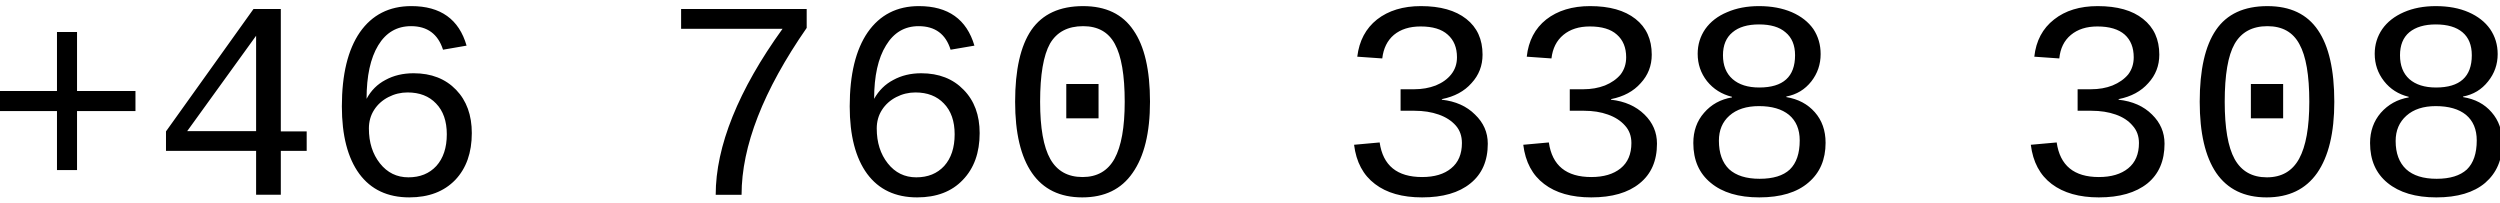
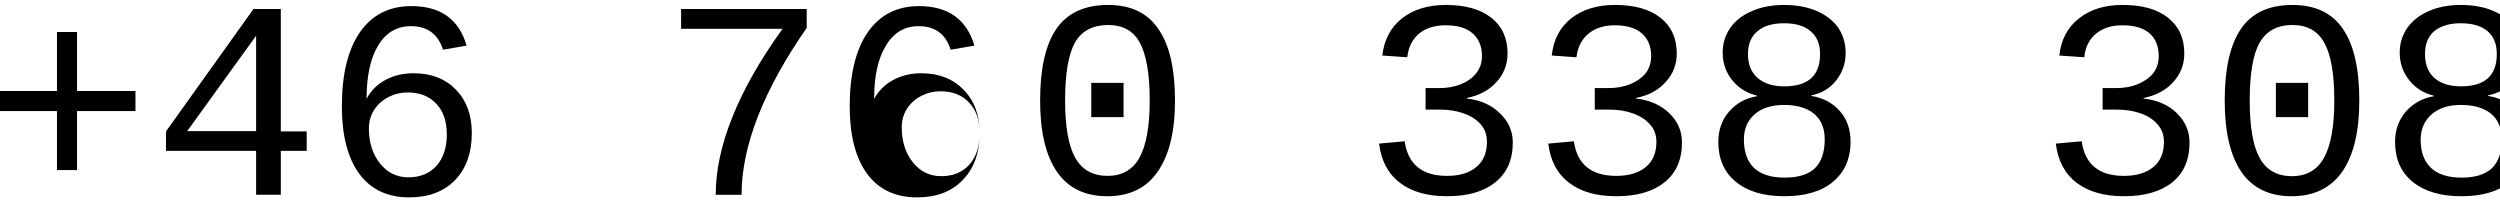
<svg xmlns="http://www.w3.org/2000/svg" version="1.2" viewBox="0 0 860 70" width="860" height="70">
  <title>New Project</title>
  <style>
		.s0 { fill: #000000 } 
	</style>
-   <path id="+46 760 338 308" class="s0" aria-label="+46 760 338 308" d="m46.6 38.2h-20.1v20.3h-6.9v-20.3h-20.1v-6.9h20.1v-20.3h6.9v20.3h20.1zm58.9 13.7h-8.9v15.1h-8.5v-15.1h-31v-6.7l30.1-42.1h9.4v42.1h8.9zm-17.4-6.8v-32.8l-23.7 32.8zm74.2 0.7q0 10.1-5.7 16.1-5.8 6-15.8 6-11.2 0-17.2-8.1-6-8.2-6-23.2 0-16.5 6.2-25.5 6.3-9 17.7-9 15.1 0 19 13.6l-8.1 1.4q-2.6-8.1-11-8.1-7.3 0-11.3 6.6-4 6.6-4 18.4 2.3-4.3 6.5-6.5 4.2-2.3 9.7-2.3 9.1 0 14.6 5.7 5.4 5.6 5.4 14.9zm-8.6 0.4q0-6.8-3.7-10.6-3.6-3.8-9.8-3.8-3.5 0-6.6 1.6-3.1 1.6-4.9 4.4-1.8 2.8-1.8 6.4 0 7.2 3.8 12 3.8 4.8 9.8 4.8 6 0 9.6-3.9 3.6-4 3.6-10.9zm123.8-43.1v6.5q-22.4 32.3-22.4 57.4h-8.9q0-12.5 5.8-26.9 5.8-14.4 17.2-30.2h-34.9v-6.8zm59.5 42.7q0 10.1-5.8 16.1-5.7 6-15.7 6-11.2 0-17.2-8.1-6-8.2-6-23.2 0-16.5 6.2-25.5 6.3-9 17.6-9 15.1 0 19.1 13.6l-8.2 1.4q-2.5-8.1-11-8.1-7.2 0-11.2 6.6-4.1 6.6-4.1 18.4 2.4-4.3 6.6-6.5 4.2-2.3 9.6-2.3 9.1 0 14.6 5.7 5.5 5.6 5.5 14.9zm-8.6 0.4q0-6.8-3.7-10.6-3.6-3.8-9.8-3.8-3.5 0-6.6 1.6-3.1 1.6-4.9 4.4-1.8 2.8-1.8 6.4 0 7.2 3.8 12 3.8 4.8 9.8 4.8 6 0 9.6-3.9 3.6-4 3.6-10.9zm67.2-11.2q0 16-6 24.5-5.8 8.4-17.3 8.4-11.5 0-17.3-8.4-5.8-8.4-5.8-24.5 0-16.5 5.6-24.7 5.7-8.2 17.8-8.2 11.7 0 17.3 8.3 5.7 8.2 5.7 24.6zm-8.7 0q0-13.7-3.4-19.9-3.3-6.1-10.9-6.1-7.9 0-11.4 6-3.4 6.1-3.4 20 0 13.5 3.5 19.7 3.5 6.2 11.1 6.2 7.5 0 11-6.3 3.5-6.4 3.5-19.6zm-9 5.7h-11.1v-11.8h11.1zm133.9 8.7q0 8.9-6 13.7-5.9 4.8-16.6 4.8-10.2 0-16.2-4.6-6.1-4.6-7.2-13.5l8.8-0.8q1.7 11.9 14.6 11.9 6.4 0 10-3 3.7-3 3.7-8.7 0-3.6-2.1-6-2.2-2.5-5.9-3.8-3.7-1.3-8.3-1.3h-4.8v-7.4h4.7q4 0 7.4-1.3 3.4-1.4 5.3-3.8 2-2.5 2-5.9 0-5-3.2-7.8-3.1-2.8-9.3-2.8-5.7 0-9.2 2.9-3.4 2.9-4 8.1l-8.6-0.6q1-8.2 6.8-12.8 5.9-4.6 15.1-4.6 10 0 15.6 4.4 5.6 4.4 5.6 12.3 0 5.7-3.8 9.8-3.7 4.2-10.2 5.5v0.2q7.1 0.8 11.4 5.1 4.4 4.2 4.4 10zm58.2 0q0 8.9-6 13.7-5.9 4.8-16.6 4.8-10.2 0-16.2-4.6-6.1-4.6-7.2-13.5l8.8-0.8q1.7 11.9 14.6 11.9 6.4 0 10.1-3 3.7-3 3.7-8.7 0-3.6-2.2-6-2.2-2.5-5.9-3.8-3.6-1.3-8.2-1.3h-4.9v-7.4h4.7q4 0 7.4-1.3 3.4-1.4 5.4-3.8 1.9-2.5 1.9-5.9 0-5-3.2-7.8-3.1-2.8-9.3-2.8-5.6 0-9.1 2.9-3.5 2.9-4.1 8.1l-8.5-0.6q0.9-8.2 6.7-12.8 5.9-4.6 15.1-4.6 10 0 15.6 4.4 5.6 4.4 5.6 12.3 0 5.7-3.8 9.8-3.7 4.2-10.2 5.5v0.2q7.1 0.8 11.5 5.1 4.3 4.2 4.3 10zm58-0.3q0 8.7-5.9 13.7-5.9 5.1-16.9 5.1-10.7 0-16.7-5-6-4.9-6-13.7 0-6.2 3.7-10.4 3.7-4.3 9.6-5.3v-0.2q-5.3-1.3-8.6-5.4-3.2-4.1-3.2-9.4 0-4.7 2.6-8.5 2.7-3.8 7.5-5.8 4.8-2.1 11-2.1 6.4 0 11.3 2.1 4.8 2.1 7.4 5.8 2.5 3.8 2.5 8.6 0 5.3-3.2 9.4-3.3 4.2-8.6 5.2v0.2q6.1 1 9.8 5.2 3.7 4.2 3.7 10.5zm-10.5-30.1q0-5.2-3.3-7.9-3.1-2.7-9.1-2.7-5.9 0-9.1 2.7-3.3 2.7-3.3 7.9 0 5.3 3.3 8.2 3.3 2.9 9.2 2.9 12.3 0 12.3-11.1zm1.6 29.3q0-5.7-3.7-8.8-3.7-3-10.3-3-6.5 0-10.2 3.3-3.6 3.2-3.6 8.6 0 6.4 3.5 9.8 3.6 3.3 10.5 3.3 7 0 10.4-3.2 3.4-3.3 3.4-10zm125.5 1.1q0 8.9-5.9 13.7-6 4.8-16.7 4.8-10.1 0-16.2-4.6-6.1-4.6-7.2-13.5l8.9-0.8q1.7 11.9 14.5 11.9 6.4 0 10.1-3 3.7-3 3.7-8.7 0-3.6-2.2-6-2.1-2.5-5.8-3.8-3.7-1.3-8.3-1.3h-4.8v-7.4h4.6q4.1 0 7.4-1.3 3.4-1.4 5.4-3.8 1.9-2.5 1.9-5.9 0-5-3.1-7.8-3.2-2.8-9.4-2.8-5.6 0-9.1 2.9-3.5 2.9-4 8.1l-8.6-0.6q0.9-8.2 6.8-12.8 5.8-4.6 15-4.6 10.1 0 15.6 4.4 5.6 4.4 5.6 12.3 0 5.7-3.8 9.8-3.7 4.2-10.2 5.5v0.2q7.2 0.8 11.5 5.1 4.3 4.2 4.3 10zm58.4-14.4q0 16-5.9 24.5-5.9 8.4-17.4 8.4-11.5 0-17.3-8.4-5.7-8.4-5.7-24.5 0-16.5 5.6-24.7 5.6-8.2 17.7-8.2 11.8 0 17.4 8.3 5.6 8.2 5.6 24.6zm-8.6 0q0-13.7-3.4-19.8-3.3-6.2-11-6.2-7.8 0-11.3 6.1-3.4 6-3.4 19.9 0 13.5 3.4 19.7 3.5 6.3 11.1 6.3 7.6 0 11.1-6.4 3.5-6.4 3.5-19.6zm-9 5.7h-11.1v-11.8h11.1zm75.4 8.4q0 8.7-5.9 13.8-5.9 5-16.8 5-10.7 0-16.8-5-6-4.9-6-13.7 0-6.1 3.7-10.4 3.8-4.3 9.6-5.3v-0.2q-5.3-1.3-8.5-5.4-3.2-4.1-3.2-9.4 0-4.7 2.6-8.5 2.6-3.7 7.4-5.8 4.8-2.1 11-2.1 6.5 0 11.3 2.1 4.8 2.1 7.4 5.8 2.6 3.8 2.6 8.6 0 5.3-3.3 9.4-3.3 4.2-8.6 5.2v0.2q6.2 1 9.8 5.2 3.7 4.2 3.7 10.5zm-10.5-30.1q0-5.2-3.2-7.9-3.2-2.7-9.2-2.7-5.8 0-9.1 2.7-3.2 2.7-3.2 7.9 0 5.3 3.2 8.2 3.3 2.9 9.2 2.9 12.3 0 12.3-11.1zm1.7 29.3q0-5.7-3.7-8.8-3.7-3-10.4-3-6.4 0-10.1 3.3-3.7 3.3-3.7 8.7 0 6.3 3.6 9.7 3.6 3.3 10.5 3.3 6.9 0 10.4-3.2 3.4-3.3 3.4-10z" />
+   <path id="+46 760 338 308" class="s0" aria-label="+46 760 338 308" d="m46.6 38.2h-20.1v20.3h-6.9v-20.3h-20.1v-6.9h20.1v-20.3h6.9v20.3h20.1zm58.9 13.7h-8.9v15.1h-8.5v-15.1h-31v-6.7l30.1-42.1h9.4v42.1h8.9zm-17.4-6.8v-32.8l-23.7 32.8zm74.2 0.7q0 10.1-5.7 16.1-5.8 6-15.8 6-11.2 0-17.2-8.1-6-8.2-6-23.2 0-16.5 6.2-25.5 6.3-9 17.7-9 15.1 0 19 13.6l-8.1 1.4q-2.6-8.1-11-8.1-7.3 0-11.3 6.6-4 6.6-4 18.4 2.3-4.3 6.5-6.5 4.2-2.3 9.7-2.3 9.1 0 14.6 5.7 5.4 5.6 5.4 14.9zm-8.6 0.4q0-6.8-3.7-10.6-3.6-3.8-9.8-3.8-3.5 0-6.6 1.6-3.1 1.6-4.9 4.4-1.8 2.8-1.8 6.4 0 7.2 3.8 12 3.8 4.8 9.8 4.8 6 0 9.6-3.9 3.6-4 3.6-10.9zm123.8-43.1v6.5q-22.4 32.3-22.4 57.4h-8.9q0-12.5 5.8-26.9 5.8-14.4 17.2-30.2h-34.9v-6.8zm59.5 42.7q0 10.1-5.8 16.1-5.7 6-15.7 6-11.2 0-17.2-8.1-6-8.2-6-23.2 0-16.5 6.2-25.5 6.3-9 17.6-9 15.1 0 19.1 13.6l-8.2 1.4q-2.5-8.1-11-8.1-7.2 0-11.2 6.6-4.1 6.6-4.1 18.4 2.4-4.3 6.6-6.5 4.2-2.3 9.6-2.3 9.1 0 14.6 5.7 5.5 5.6 5.5 14.9zq0-6.8-3.7-10.6-3.6-3.8-9.8-3.8-3.5 0-6.6 1.6-3.1 1.6-4.9 4.4-1.8 2.8-1.8 6.4 0 7.2 3.8 12 3.8 4.8 9.8 4.8 6 0 9.6-3.9 3.6-4 3.6-10.9zm67.2-11.2q0 16-6 24.5-5.8 8.4-17.3 8.4-11.5 0-17.3-8.4-5.8-8.4-5.8-24.5 0-16.5 5.6-24.7 5.7-8.2 17.8-8.2 11.7 0 17.3 8.3 5.7 8.2 5.7 24.6zm-8.7 0q0-13.7-3.4-19.9-3.3-6.1-10.9-6.1-7.9 0-11.4 6-3.4 6.1-3.4 20 0 13.5 3.5 19.7 3.5 6.2 11.1 6.2 7.5 0 11-6.3 3.5-6.4 3.5-19.6zm-9 5.7h-11.1v-11.8h11.1zm133.9 8.7q0 8.9-6 13.7-5.9 4.8-16.6 4.8-10.2 0-16.2-4.6-6.1-4.6-7.2-13.5l8.8-0.8q1.7 11.9 14.6 11.9 6.4 0 10-3 3.7-3 3.7-8.7 0-3.6-2.1-6-2.2-2.5-5.9-3.8-3.7-1.3-8.3-1.3h-4.8v-7.4h4.7q4 0 7.4-1.3 3.4-1.4 5.3-3.8 2-2.5 2-5.9 0-5-3.2-7.8-3.1-2.8-9.3-2.8-5.7 0-9.2 2.9-3.4 2.9-4 8.1l-8.6-0.6q1-8.2 6.8-12.8 5.9-4.6 15.1-4.6 10 0 15.6 4.4 5.6 4.4 5.6 12.3 0 5.7-3.8 9.8-3.7 4.2-10.2 5.5v0.2q7.1 0.8 11.4 5.1 4.4 4.2 4.4 10zm58.2 0q0 8.9-6 13.7-5.9 4.8-16.6 4.8-10.2 0-16.2-4.6-6.1-4.6-7.2-13.5l8.8-0.8q1.7 11.9 14.6 11.9 6.4 0 10.1-3 3.7-3 3.7-8.7 0-3.6-2.2-6-2.2-2.5-5.9-3.8-3.6-1.3-8.2-1.3h-4.9v-7.4h4.7q4 0 7.4-1.3 3.4-1.4 5.4-3.8 1.9-2.5 1.9-5.9 0-5-3.2-7.8-3.1-2.8-9.3-2.8-5.6 0-9.1 2.9-3.5 2.9-4.1 8.1l-8.5-0.6q0.9-8.2 6.7-12.8 5.9-4.6 15.1-4.6 10 0 15.6 4.4 5.6 4.4 5.6 12.3 0 5.7-3.8 9.8-3.7 4.2-10.2 5.5v0.2q7.1 0.8 11.5 5.1 4.3 4.2 4.3 10zm58-0.3q0 8.7-5.9 13.7-5.9 5.1-16.9 5.1-10.7 0-16.7-5-6-4.9-6-13.7 0-6.2 3.7-10.4 3.7-4.3 9.6-5.3v-0.2q-5.3-1.3-8.6-5.4-3.2-4.1-3.2-9.4 0-4.7 2.6-8.5 2.7-3.8 7.5-5.8 4.8-2.1 11-2.1 6.4 0 11.3 2.1 4.8 2.1 7.4 5.8 2.5 3.8 2.5 8.6 0 5.3-3.2 9.4-3.3 4.2-8.6 5.2v0.2q6.1 1 9.8 5.2 3.7 4.2 3.7 10.5zm-10.5-30.1q0-5.2-3.3-7.9-3.1-2.7-9.1-2.7-5.9 0-9.1 2.7-3.3 2.7-3.3 7.9 0 5.3 3.3 8.2 3.3 2.9 9.2 2.9 12.3 0 12.3-11.1zm1.6 29.3q0-5.7-3.7-8.8-3.7-3-10.3-3-6.5 0-10.2 3.3-3.6 3.2-3.6 8.6 0 6.4 3.5 9.8 3.6 3.3 10.5 3.3 7 0 10.4-3.2 3.4-3.3 3.4-10zm125.5 1.1q0 8.9-5.9 13.7-6 4.8-16.7 4.8-10.1 0-16.2-4.6-6.1-4.6-7.2-13.5l8.9-0.8q1.7 11.9 14.5 11.9 6.4 0 10.1-3 3.7-3 3.7-8.7 0-3.6-2.2-6-2.1-2.5-5.8-3.8-3.7-1.3-8.3-1.3h-4.8v-7.4h4.6q4.1 0 7.4-1.3 3.4-1.4 5.4-3.8 1.9-2.5 1.9-5.9 0-5-3.1-7.8-3.2-2.8-9.4-2.8-5.6 0-9.1 2.9-3.5 2.9-4 8.1l-8.6-0.6q0.9-8.2 6.8-12.8 5.8-4.6 15-4.6 10.1 0 15.6 4.4 5.6 4.4 5.6 12.3 0 5.7-3.8 9.8-3.7 4.2-10.2 5.5v0.2q7.2 0.8 11.5 5.1 4.3 4.2 4.3 10zm58.4-14.4q0 16-5.9 24.5-5.9 8.4-17.4 8.4-11.5 0-17.3-8.4-5.7-8.4-5.7-24.5 0-16.5 5.6-24.7 5.6-8.2 17.7-8.2 11.8 0 17.4 8.3 5.6 8.2 5.6 24.6zm-8.6 0q0-13.7-3.4-19.8-3.3-6.2-11-6.2-7.8 0-11.3 6.1-3.4 6-3.4 19.9 0 13.5 3.4 19.7 3.5 6.3 11.1 6.3 7.6 0 11.1-6.4 3.5-6.4 3.5-19.6zm-9 5.7h-11.1v-11.8h11.1zm75.4 8.4q0 8.7-5.9 13.8-5.9 5-16.8 5-10.7 0-16.8-5-6-4.9-6-13.7 0-6.1 3.7-10.4 3.8-4.3 9.6-5.3v-0.2q-5.3-1.3-8.5-5.4-3.2-4.1-3.2-9.4 0-4.7 2.6-8.5 2.6-3.7 7.4-5.8 4.8-2.1 11-2.1 6.5 0 11.3 2.1 4.8 2.1 7.4 5.8 2.6 3.8 2.6 8.6 0 5.3-3.3 9.4-3.3 4.2-8.6 5.2v0.2q6.2 1 9.8 5.2 3.7 4.2 3.7 10.5zm-10.5-30.1q0-5.2-3.2-7.9-3.2-2.7-9.2-2.7-5.8 0-9.1 2.7-3.2 2.7-3.2 7.9 0 5.3 3.2 8.2 3.3 2.9 9.2 2.9 12.3 0 12.3-11.1zm1.7 29.3q0-5.7-3.7-8.8-3.7-3-10.4-3-6.4 0-10.1 3.3-3.7 3.3-3.7 8.7 0 6.3 3.6 9.7 3.6 3.3 10.5 3.3 6.9 0 10.4-3.2 3.4-3.3 3.4-10z" />
</svg>